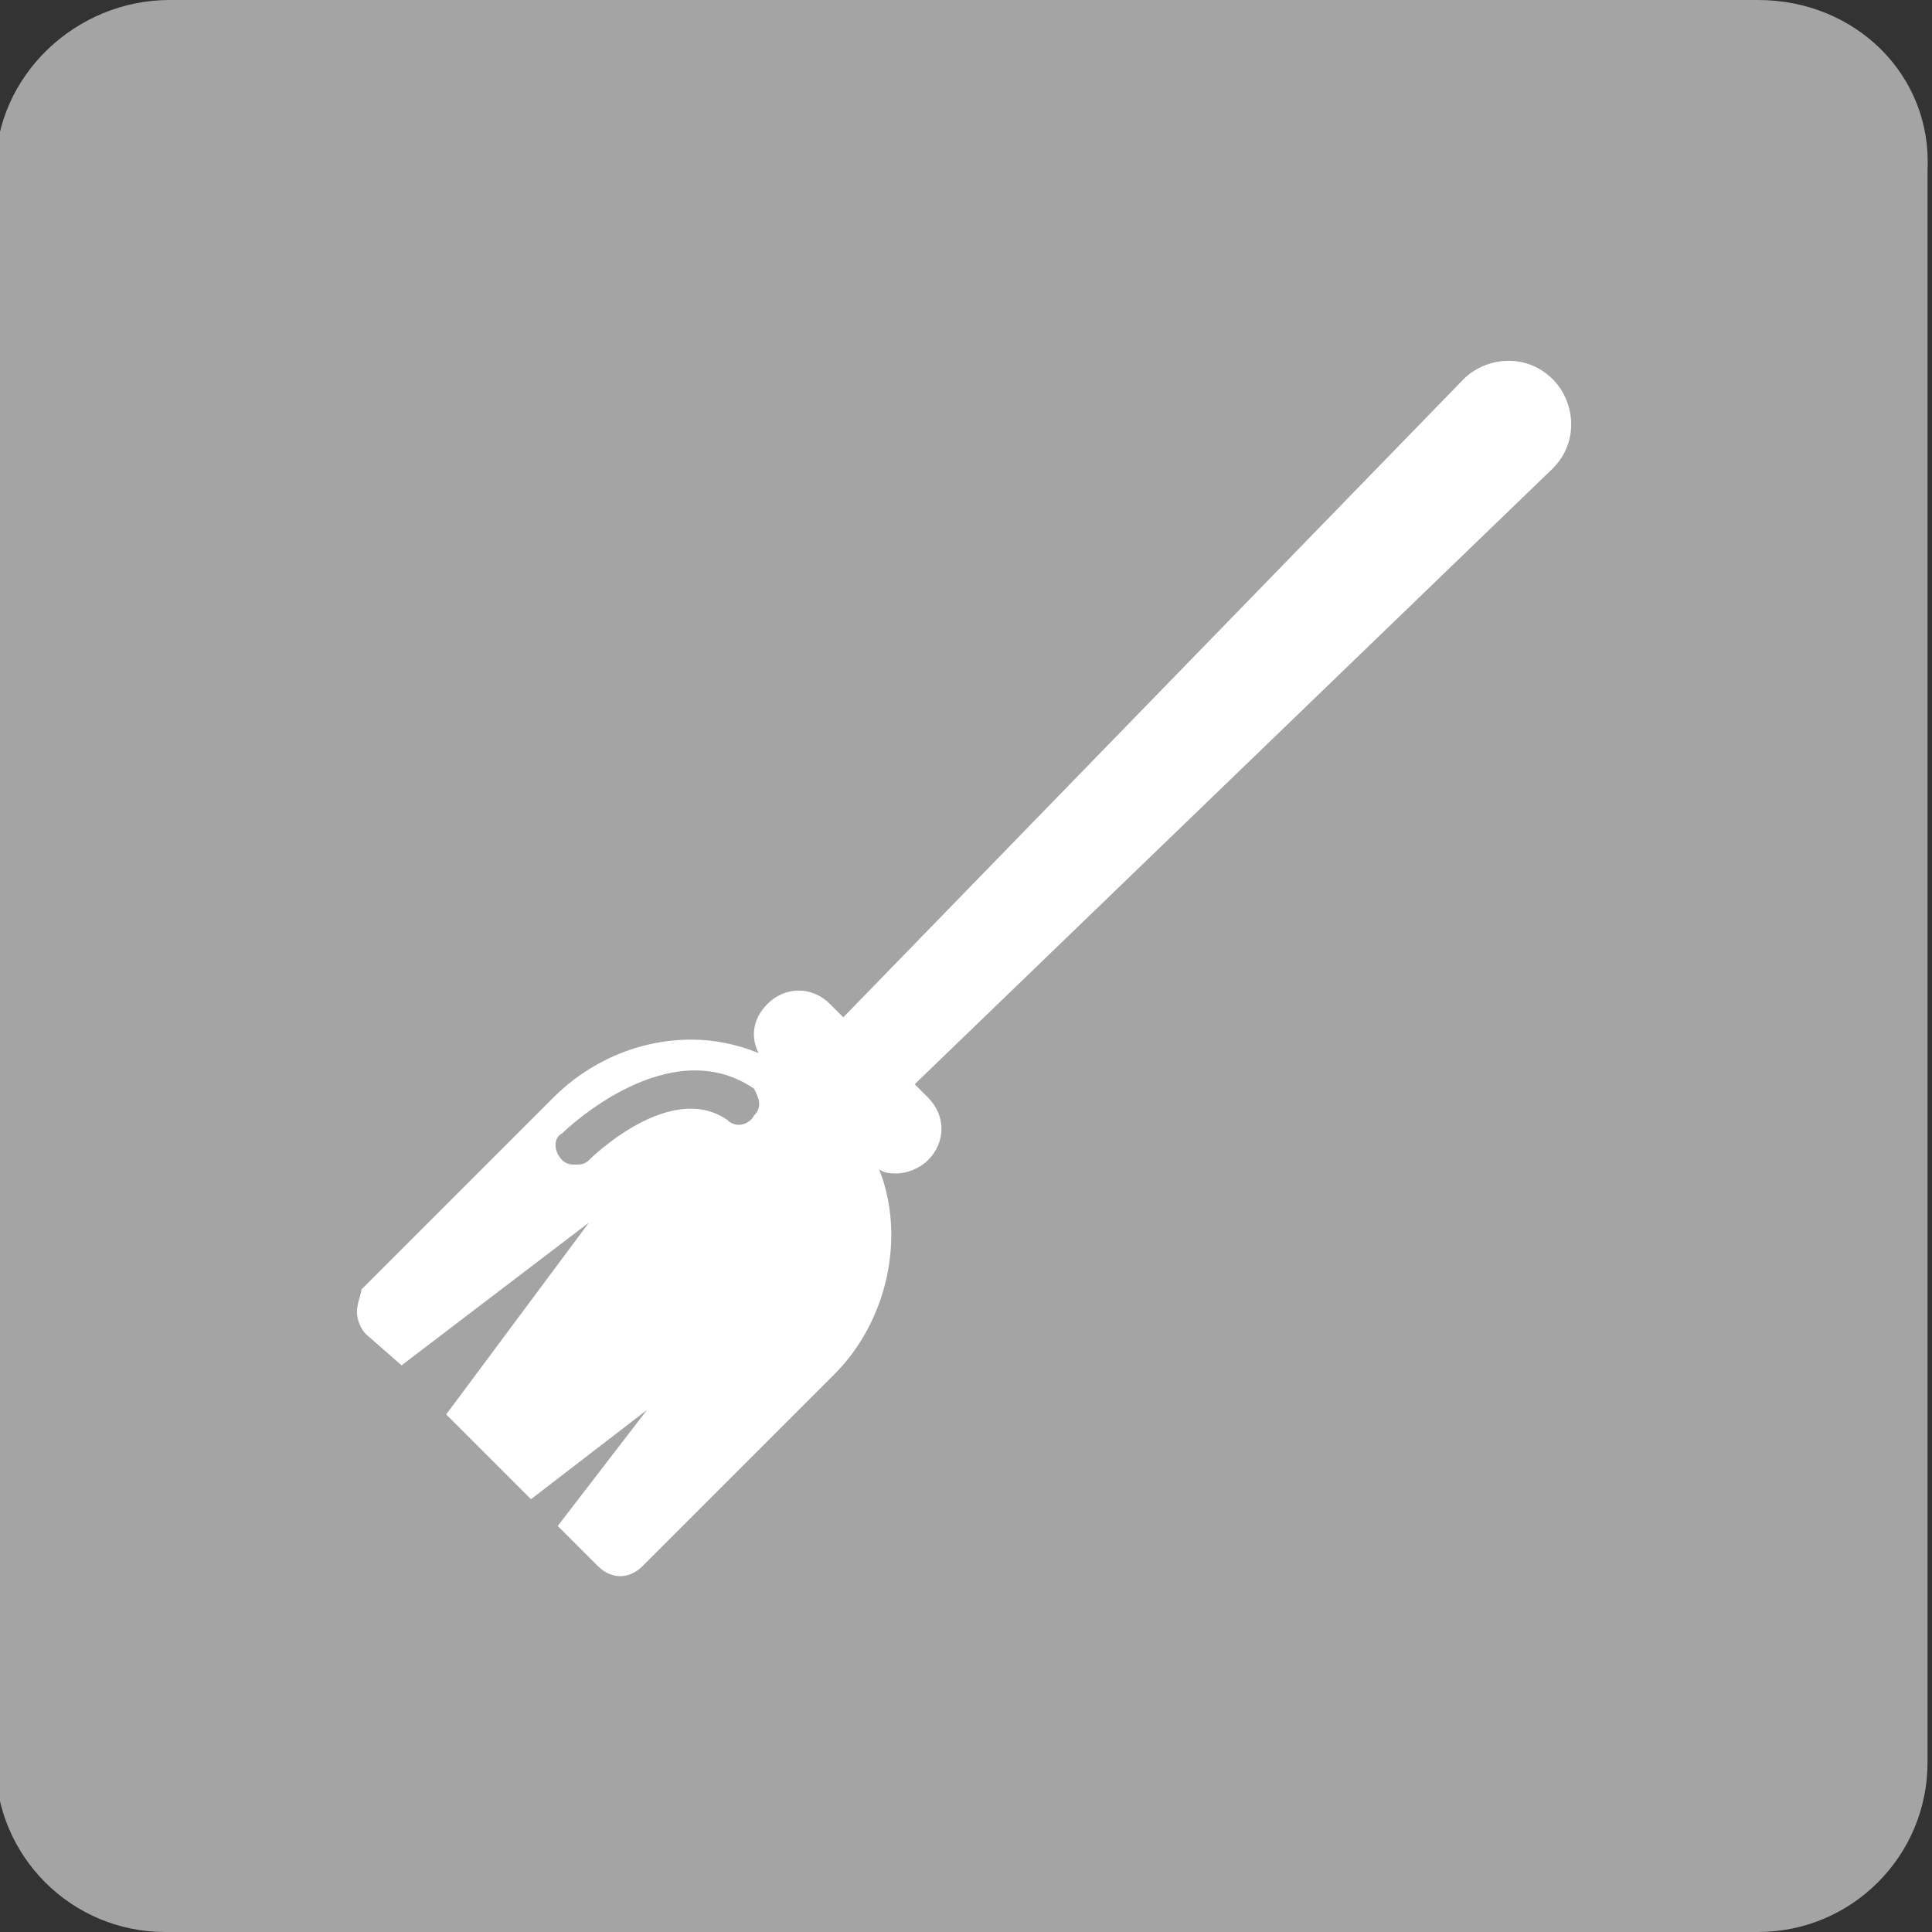
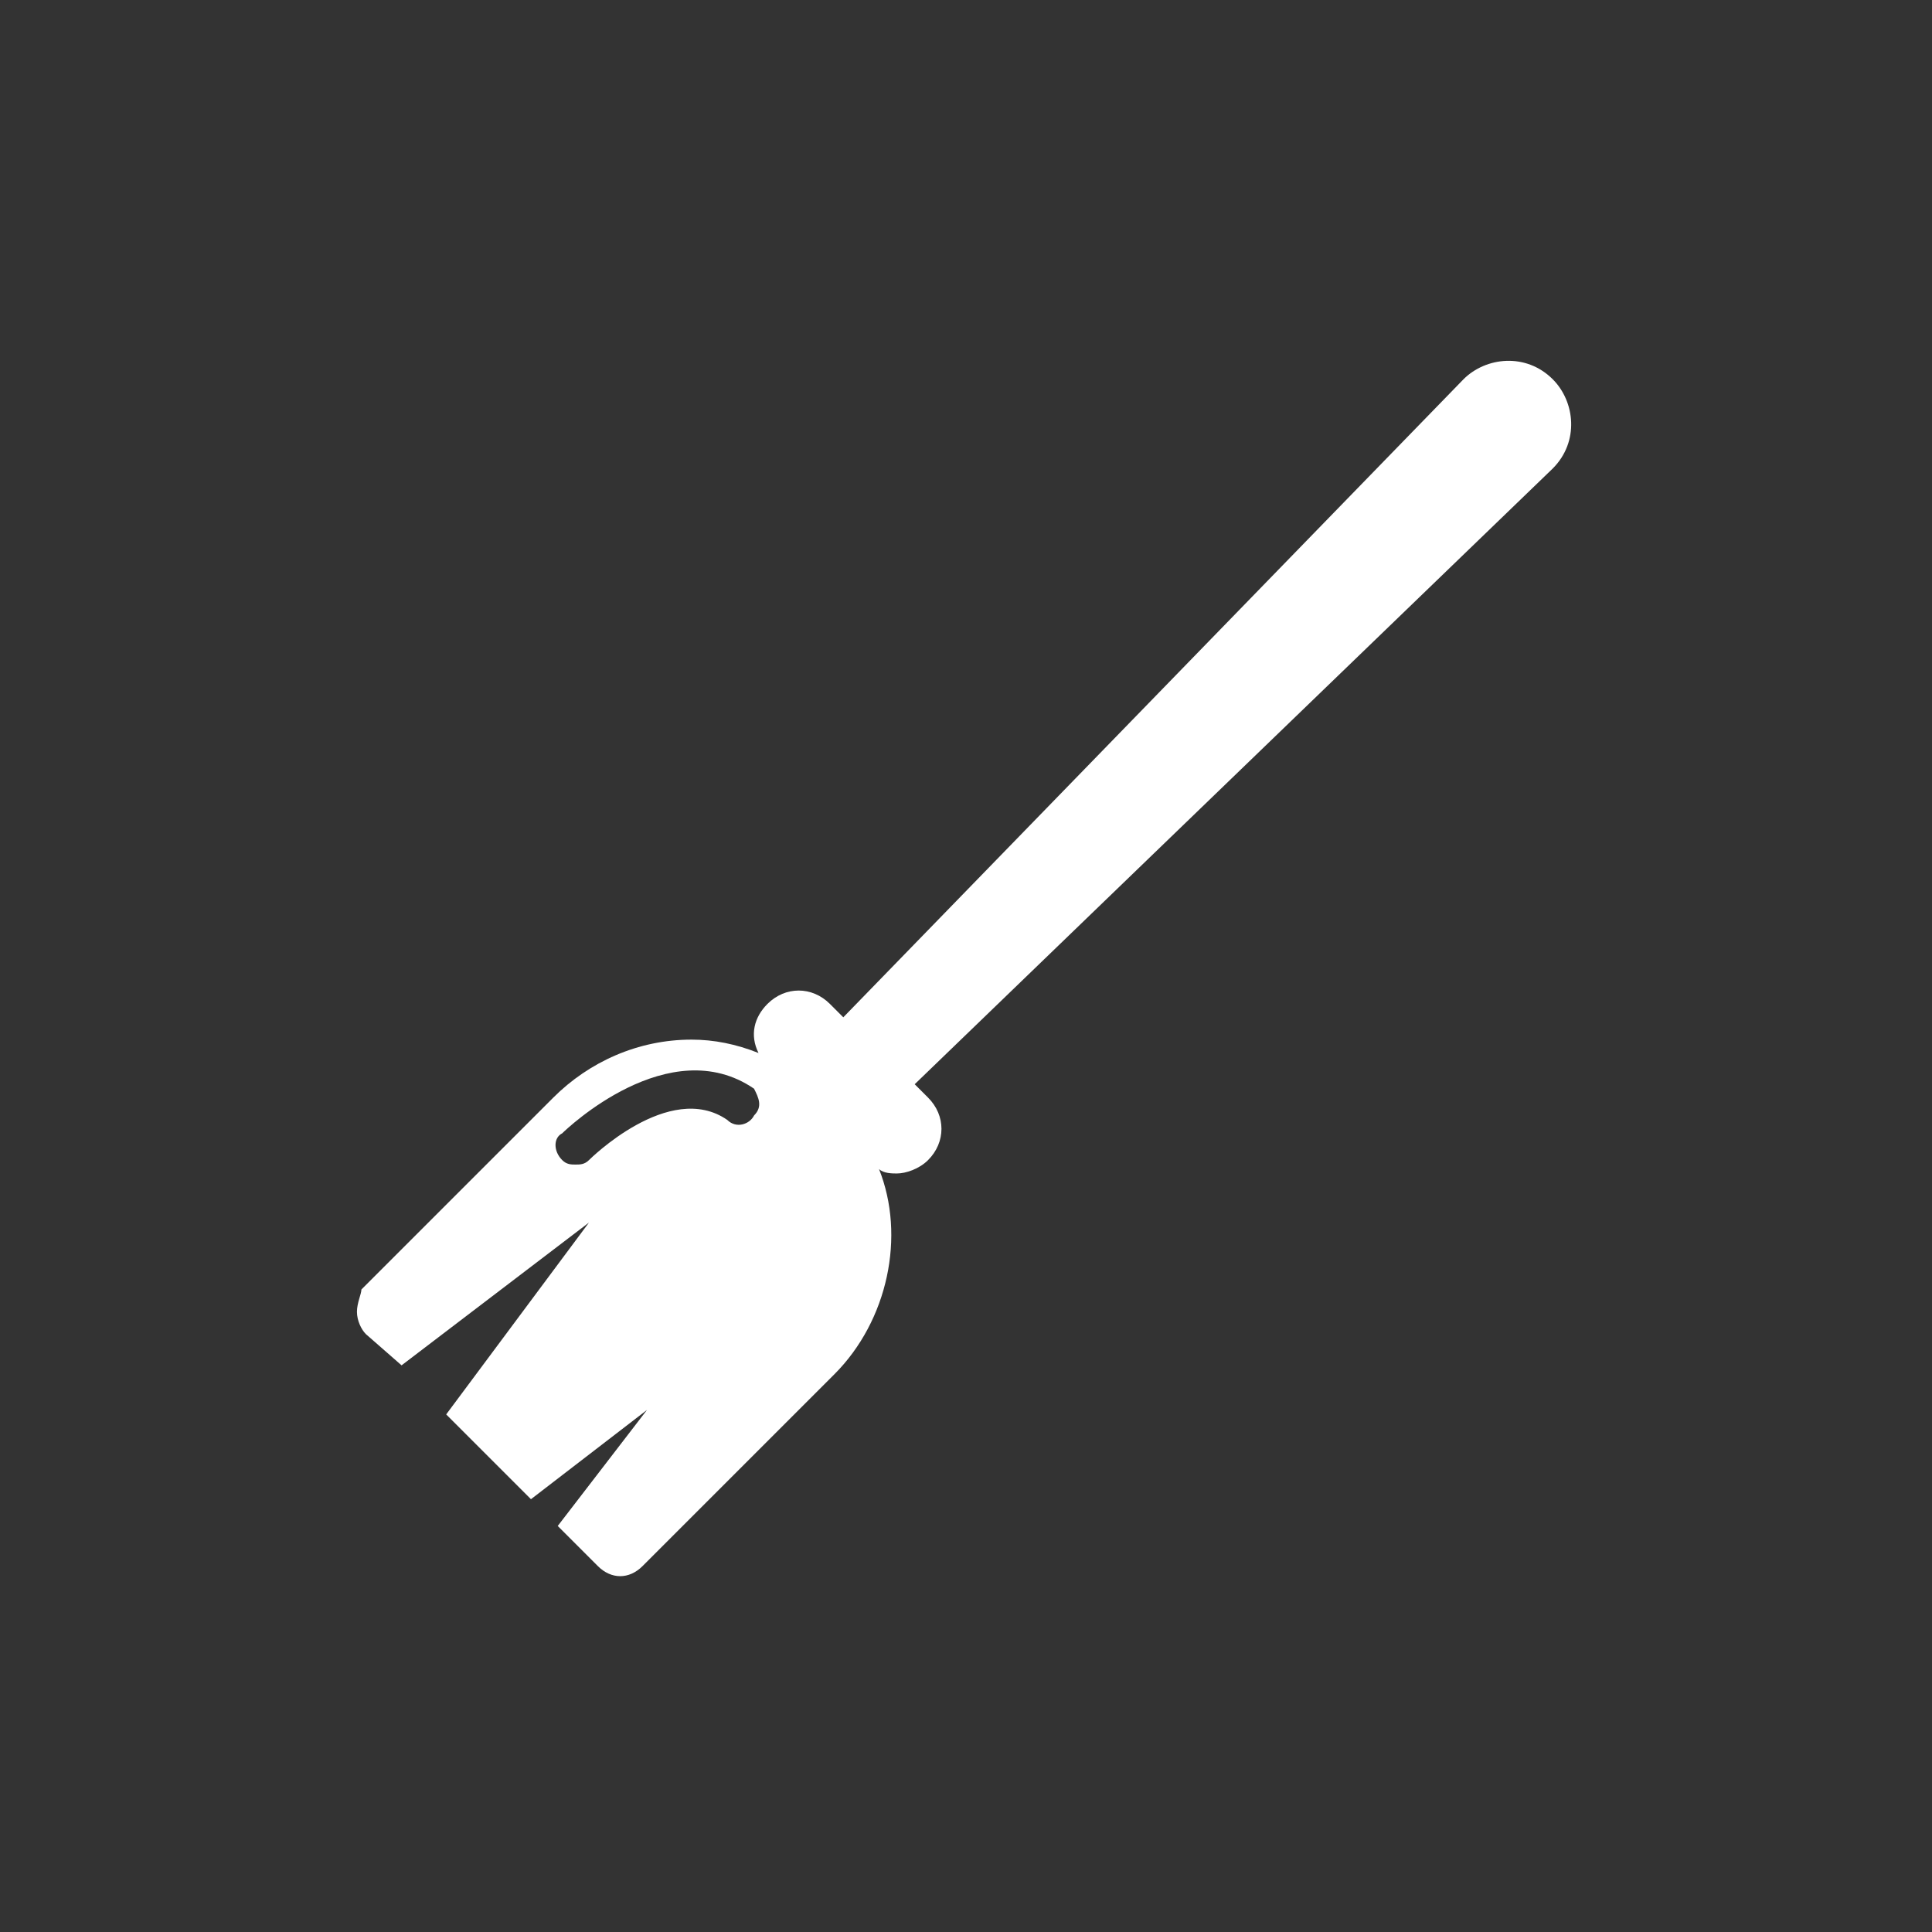
<svg xmlns="http://www.w3.org/2000/svg" version="1.1" id="Calque_1" x="0px" y="0px" viewBox="0 0 43.3 43.3" style="enable-background:new 0 0 43.3 43.3;" xml:space="preserve">
  <rect x="0" y="0" width="43.3" height="43.3" fill="#333333" stroke="none" />
  <style type="text/css">
	.st0{fill:#676868;}
	.st1{fill:#FFFFFF;stroke:#5B90CC;stroke-miterlimit:10;}
	.st2{fill:#A5A4A4;}
	.st3{fill:#FFFFFF;}
	.st4{fill:none;stroke:#FFFFFF;stroke-width:2;stroke-linecap:round;stroke-linejoin:round;stroke-miterlimit:10;}
	.st5{fill:#F7951E;}
	.st6{fill:none;stroke:#EA8B23;stroke-width:0.75;stroke-linecap:round;stroke-linejoin:round;stroke-miterlimit:10;}
	.st7{fill:#020202;}
	.st8{clip-path:url(#SVGID_2_);}
	.st9{clip-path:url(#SVGID_4_);}
	.st10{clip-path:url(#SVGID_6_);fill:#29B99A;}
	.st11{fill:#29B99A;}
	.st12{fill:#444D6E;}
	.st13{clip-path:url(#SVGID_8_);fill:#444D6E;}
	.st14{fill:#676767;}
	.st15{fill:#1DB35A;}
	.st16{fill:#0E8443;}
	.st17{clip-path:url(#SVGID_10_);}
</style>
  <g>
-     <path class="st2" d="M39.4,0H3.8C1.7,0-0.1,1.7-0.1,3.8v35.7c0,2.1,1.7,3.8,3.8,3.8h35.7c2.1,0,3.8-1.7,3.8-3.8V3.8   C43.3,1.7,41.6,0,39.4,0z" />
-   </g>
+     </g>
  <path class="st3" d="M34.8,8.5c-0.6-0.6-1.5-0.5-2,0L18.9,22.8l-0.3-0.3c-0.4-0.4-1-0.4-1.4,0c-0.3,0.3-0.4,0.7-0.2,1.1  c-0.5-0.2-1-0.3-1.5-0.3c-1.2,0-2.3,0.5-3.1,1.3l-4.3,4.3C8.1,29,8,29.2,8,29.4c0,0.2,0.1,0.4,0.2,0.5L9,30.6l4.2-3.2L10,31.7  l1.9,1.9l2.6-2l-2,2.6l0.9,0.9c0.3,0.3,0.7,0.3,1,0l4.3-4.3c1.2-1.2,1.6-3.1,1-4.6c0.1,0.1,0.3,0.1,0.4,0.1c0.2,0,0.5-0.1,0.7-0.3  c0.4-0.4,0.4-1,0-1.4l-0.3-0.3l14.3-13.8c0,0,0,0,0,0C35.4,9.9,35.3,9,34.8,8.5z M16.9,25c-0.1,0.2-0.4,0.3-0.6,0.1  C15,24.2,13.2,26,13.2,26c-0.1,0.1-0.2,0.1-0.3,0.1c-0.1,0-0.2,0-0.3-0.1c-0.2-0.2-0.2-0.5,0-0.6c0.1-0.1,2.4-2.3,4.3-1  C17,24.6,17.1,24.8,16.9,25z" />
</svg>